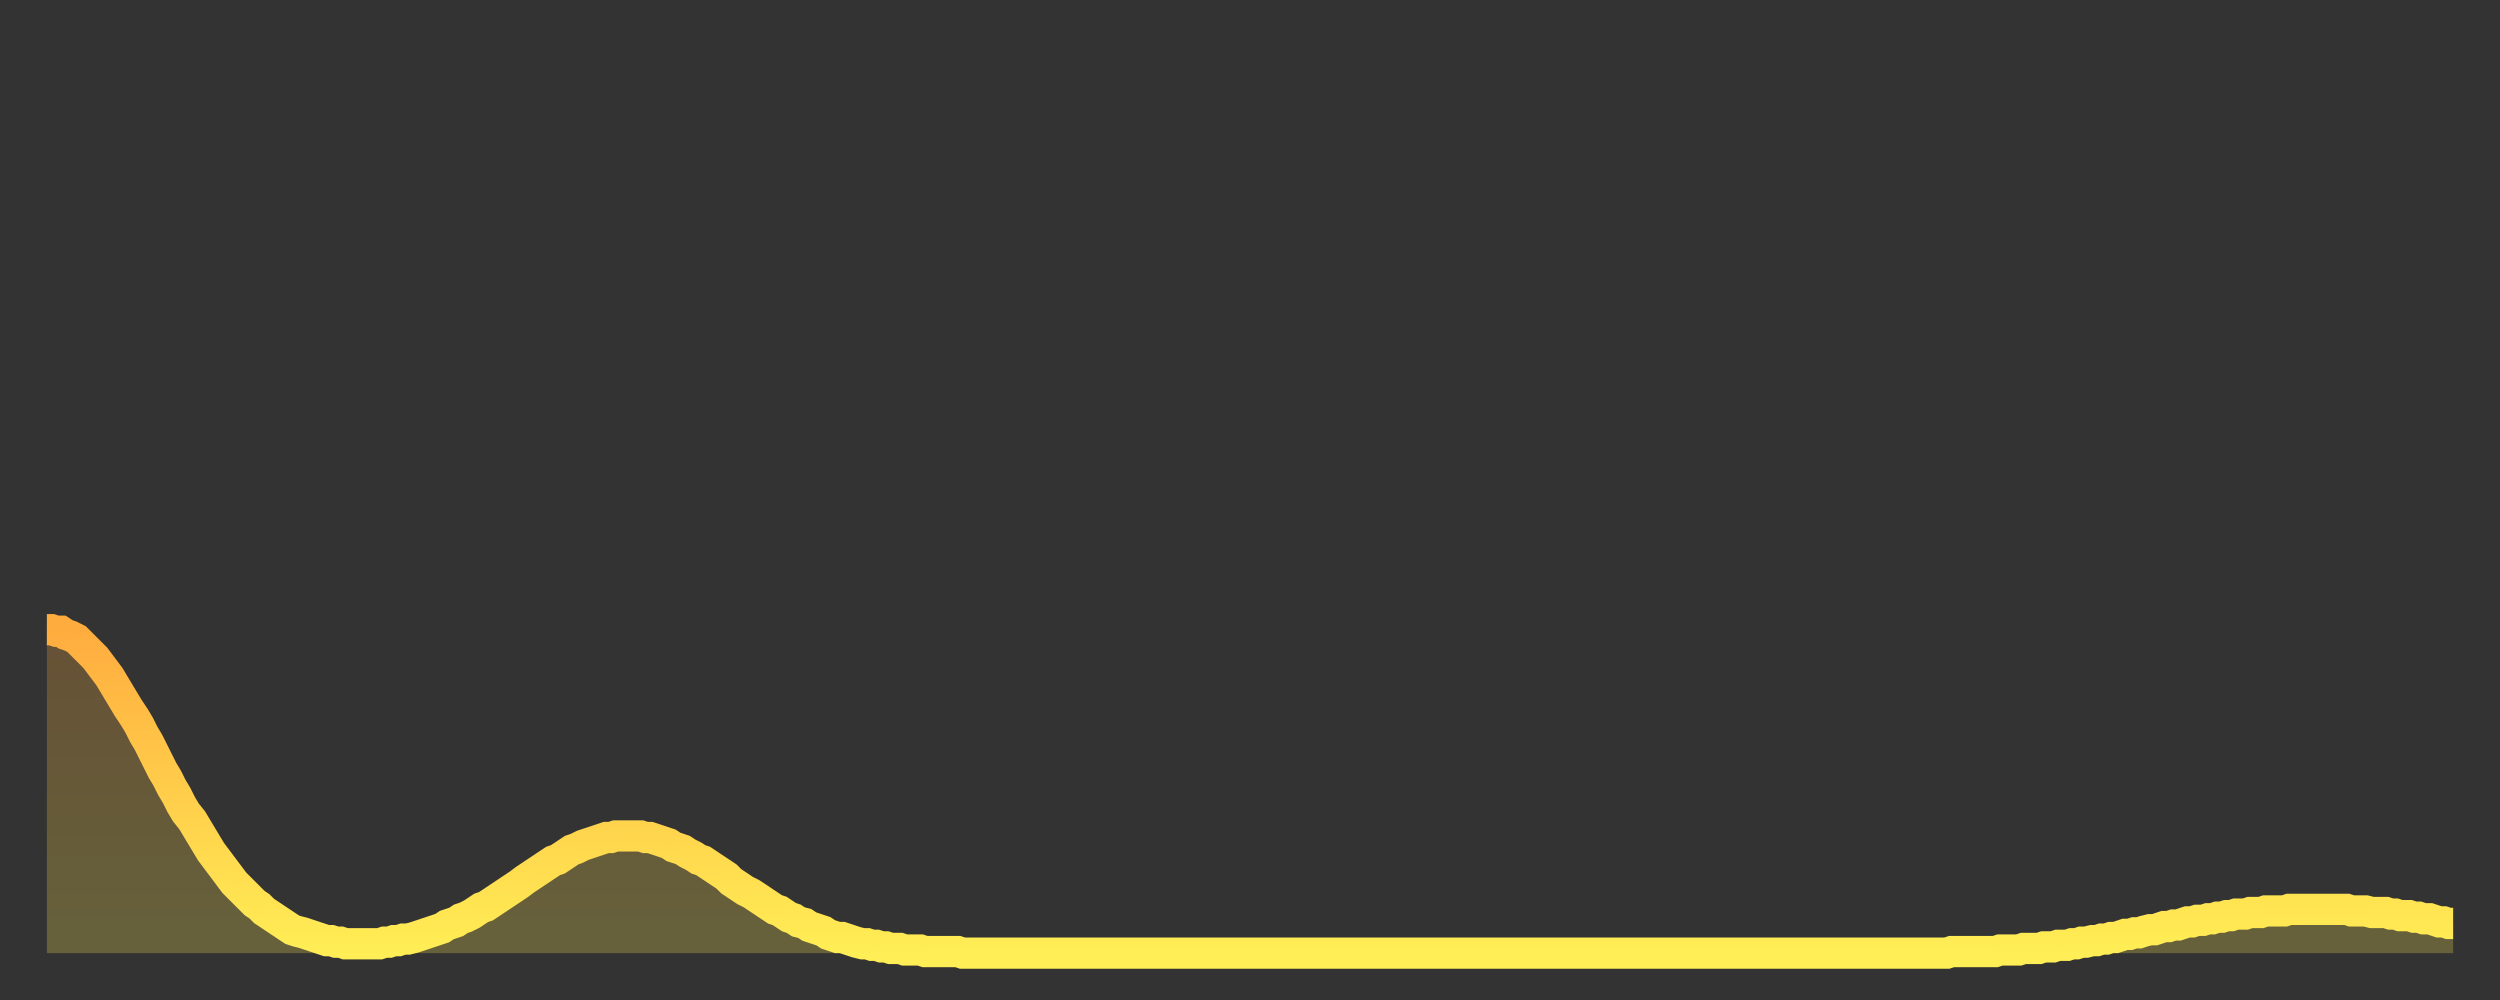
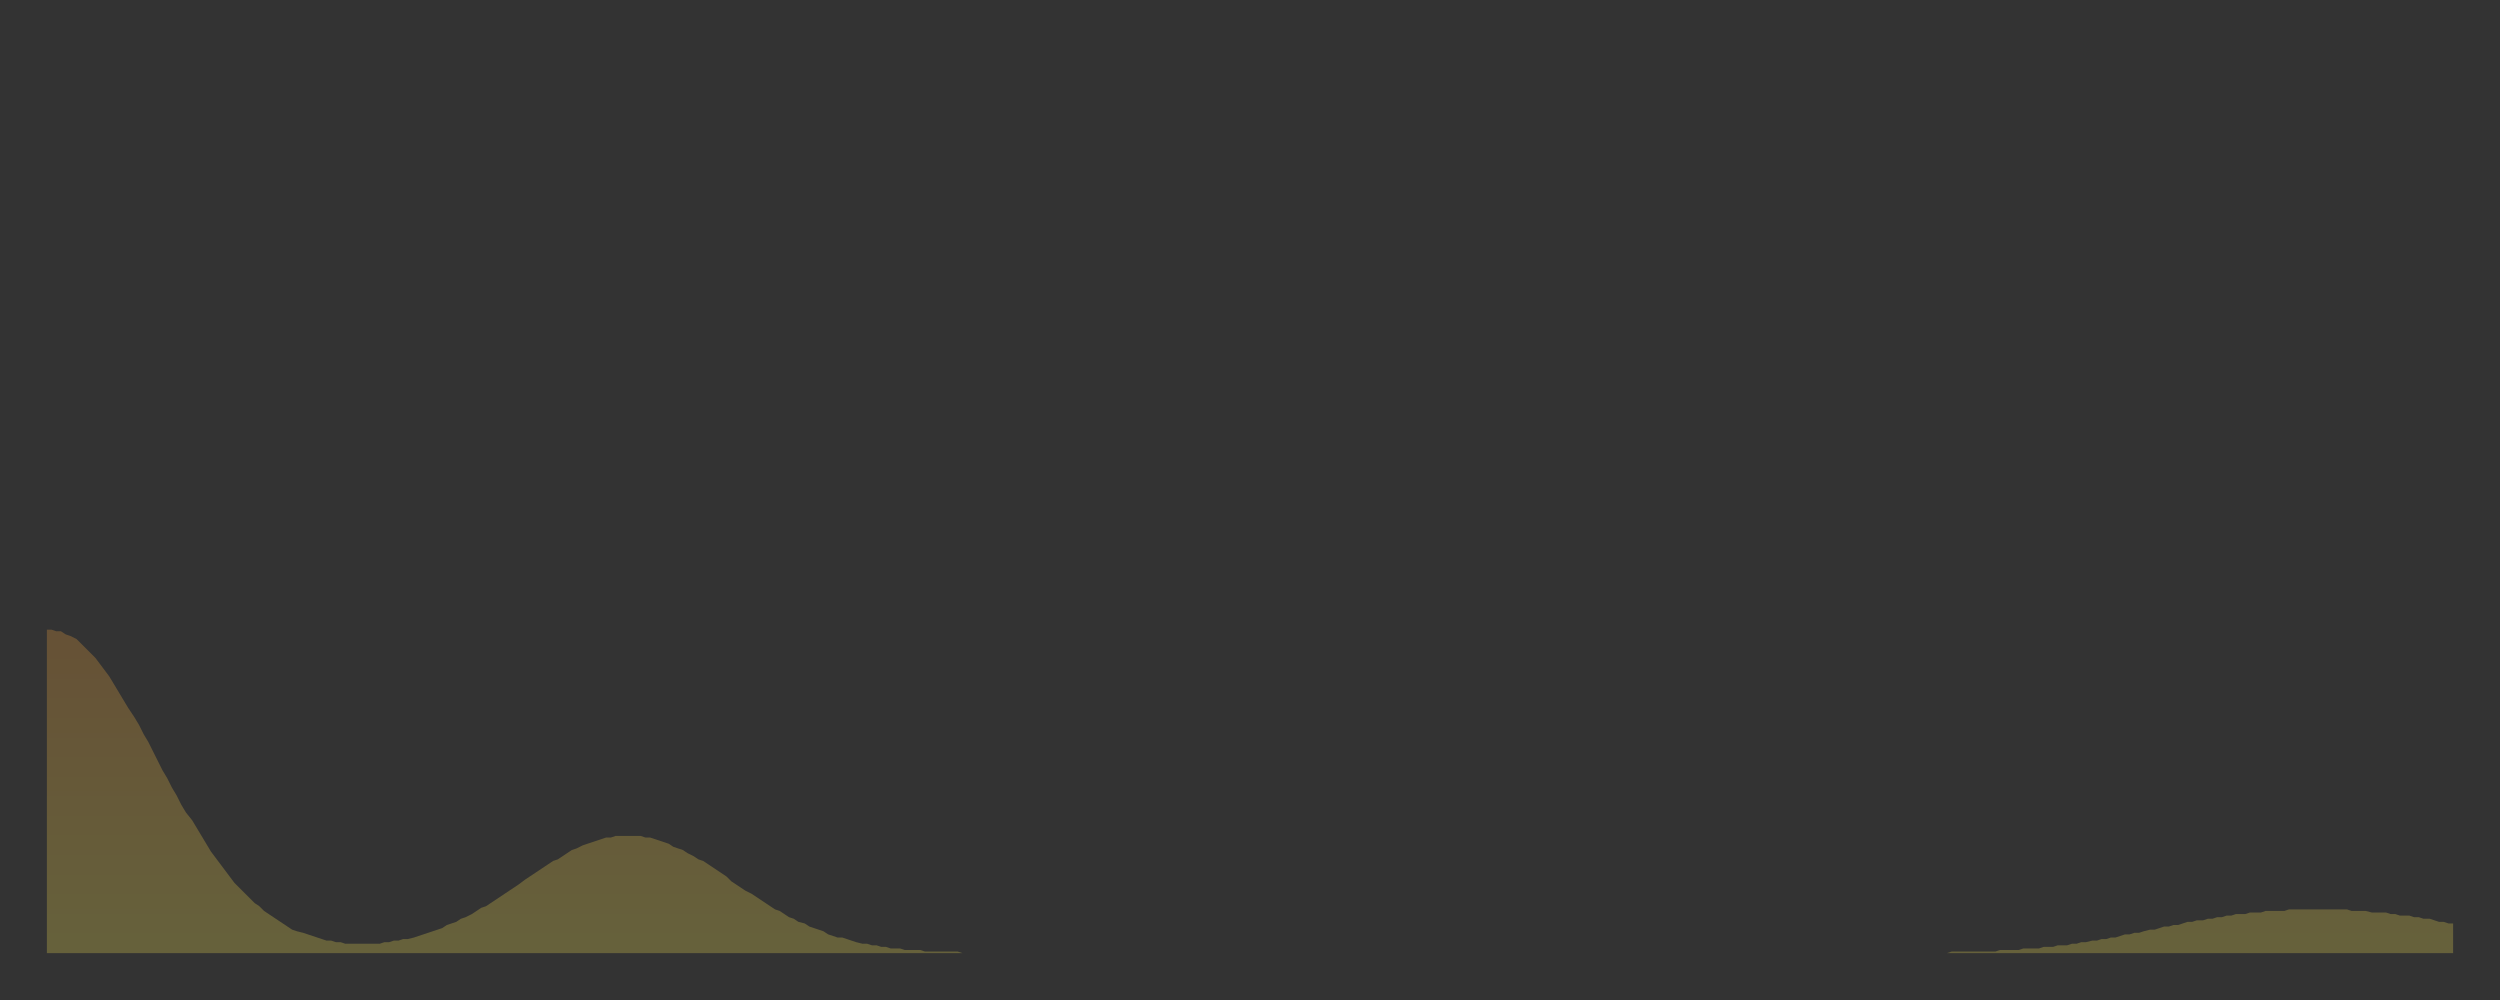
<svg xmlns="http://www.w3.org/2000/svg" baseProfile="full" height="64" version="1.1" width="160">
  <rect width="100%" height="100%" fill="#333333" stroke="none" />
  <defs>
    <linearGradient id="id1635752" x1="0" x2="0" y1="0" y2="1">
      <stop offset="0%" stop-color="#ffac3f" />
      <stop offset="50%" stop-color="#ffcd4a" />
      <stop offset="100%" stop-color="#ffee55" />
    </linearGradient>
  </defs>
  <g transform="translate(3,3)">
    <g>
-       <path d="M 0.0 37.3 0.3 37.3 0.6 37.4 0.9 37.4 1.2 37.6 1.5 37.7 1.9 37.9 2.2 38.2 2.5 38.5 2.8 38.8 3.1 39.1 3.4 39.5 3.7 39.9 4.0 40.3 4.3 40.8 4.6 41.3 4.9 41.8 5.2 42.3 5.6 42.9 5.9 43.4 6.2 44.0 6.5 44.5 6.8 45.1 7.1 45.7 7.4 46.3 7.7 46.8 8.0 47.4 8.3 47.9 8.6 48.5 8.9 49.0 9.3 49.5 9.6 50.0 9.9 50.5 10.2 51.0 10.5 51.5 10.8 51.9 11.1 52.3 11.4 52.7 11.7 53.1 12.0 53.5 12.3 53.8 12.7 54.2 13.0 54.5 13.3 54.8 13.6 55.0 13.9 55.3 14.2 55.5 14.5 55.7 14.8 55.9 15.1 56.1 15.4 56.3 15.7 56.5 16.0 56.6 16.4 56.7 16.7 56.8 17.0 56.9 17.3 57.0 17.6 57.1 17.9 57.2 18.2 57.2 18.5 57.3 18.8 57.3 19.1 57.4 19.4 57.4 19.8 57.4 20.1 57.4 20.4 57.4 20.7 57.4 21.0 57.4 21.3 57.4 21.6 57.3 21.9 57.3 22.2 57.2 22.5 57.2 22.8 57.1 23.1 57.1 23.5 57.0 23.8 56.9 24.1 56.8 24.4 56.7 24.7 56.6 25.0 56.5 25.3 56.4 25.6 56.2 25.9 56.1 26.2 56.0 26.5 55.8 26.8 55.7 27.2 55.5 27.5 55.3 27.8 55.1 28.1 55.0 28.4 54.8 28.7 54.6 29.0 54.4 29.3 54.2 29.6 54.0 29.9 53.8 30.2 53.6 30.6 53.3 30.9 53.1 31.2 52.9 31.5 52.7 31.8 52.5 32.1 52.3 32.4 52.1 32.7 52.0 33.0 51.8 33.3 51.6 33.6 51.4 33.9 51.3 34.3 51.1 34.6 51.0 34.9 50.9 35.2 50.8 35.5 50.7 35.8 50.6 36.1 50.6 36.4 50.5 36.7 50.5 37.0 50.5 37.3 50.5 37.7 50.5 38.0 50.5 38.3 50.6 38.6 50.6 38.9 50.7 39.2 50.8 39.5 50.9 39.8 51.0 40.1 51.2 40.4 51.3 40.7 51.4 41.0 51.6 41.4 51.8 41.7 52.0 42.0 52.1 42.3 52.3 42.6 52.5 42.9 52.7 43.2 52.9 43.5 53.1 43.8 53.4 44.1 53.6 44.4 53.8 44.7 54.0 45.1 54.2 45.4 54.4 45.7 54.6 46.0 54.8 46.3 55.0 46.6 55.2 46.9 55.3 47.2 55.5 47.5 55.7 47.8 55.8 48.1 56.0 48.5 56.1 48.8 56.3 49.1 56.4 49.4 56.5 49.7 56.6 50.0 56.8 50.3 56.9 50.6 57.0 50.9 57.0 51.2 57.1 51.5 57.2 51.8 57.3 52.2 57.4 52.5 57.4 52.8 57.5 53.1 57.5 53.4 57.6 53.7 57.6 54.0 57.7 54.3 57.7 54.6 57.7 54.9 57.8 55.2 57.8 55.6 57.8 55.9 57.8 56.2 57.9 56.5 57.9 56.8 57.9 57.1 57.9 57.4 57.9 57.7 57.9 58.0 57.9 58.3 57.9 58.6 58.0 58.9 58.0 59.3 58.0 59.6 58.0 59.9 58.0 60.2 58.0 60.5 58.0 60.8 58.0 61.1 58.0 61.4 58.0 61.7 58.0 62.0 58.0 62.3 58.0 62.6 58.0 63.0 58.0 63.3 58.0 63.6 58.0 63.9 58.0 64.2 58.0 64.5 58.0 64.8 58.0 65.1 58.0 65.4 58.0 65.7 58.0 66.0 58.0 66.4 58.0 66.7 58.0 67.0 58.0 67.3 58.0 67.6 58.0 67.9 58.0 68.2 58.0 68.5 58.0 68.8 58.0 69.1 58.0 69.4 58.0 69.7 58.0 70.1 58.0 70.4 58.0 70.7 58.0 71.0 58.0 71.3 58.0 71.6 58.0 71.9 58.0 72.2 58.0 72.5 58.0 72.8 58.0 73.1 58.0 73.5 58.0 73.8 58.0 74.1 58.0 74.4 58.0 74.7 58.0 75.0 58.0 75.3 58.0 75.6 58.0 75.9 58.0 76.2 58.0 76.5 58.0 76.8 58.0 77.2 58.0 77.5 58.0 77.8 58.0 78.1 58.0 78.4 58.0 78.7 58.0 79.0 58.0 79.3 58.0 79.6 58.0 79.9 58.0 80.2 58.0 80.5 58.0 80.9 58.0 81.2 58.0 81.5 58.0 81.8 58.0 82.1 58.0 82.4 58.0 82.7 58.0 83.0 58.0 83.3 58.0 83.6 58.0 83.9 58.0 84.3 58.0 84.6 58.0 84.9 58.0 85.2 58.0 85.5 58.0 85.8 58.0 86.1 58.0 86.4 58.0 86.7 58.0 87.0 58.0 87.3 58.0 87.6 58.0 88.0 58.0 88.3 58.0 88.6 58.0 88.9 58.0 89.2 58.0 89.5 58.0 89.8 58.0 90.1 58.0 90.4 58.0 90.7 58.0 91.0 58.0 91.4 58.0 91.7 58.0 92.0 58.0 92.3 58.0 92.6 58.0 92.9 58.0 93.2 58.0 93.5 58.0 93.8 58.0 94.1 58.0 94.4 58.0 94.7 58.0 95.1 58.0 95.4 58.0 95.7 58.0 96.0 58.0 96.3 58.0 96.6 58.0 96.9 58.0 97.2 58.0 97.5 58.0 97.8 58.0 98.1 58.0 98.4 58.0 98.8 58.0 99.1 58.0 99.4 58.0 99.7 58.0 100.0 58.0 100.3 58.0 100.6 58.0 100.9 58.0 101.2 58.0 101.5 58.0 101.8 58.0 102.2 58.0 102.5 58.0 102.8 58.0 103.1 58.0 103.4 58.0 103.7 58.0 104.0 58.0 104.3 58.0 104.6 58.0 104.9 58.0 105.2 58.0 105.5 58.0 105.9 58.0 106.2 58.0 106.5 58.0 106.8 58.0 107.1 58.0 107.4 58.0 107.7 58.0 108.0 58.0 108.3 58.0 108.6 58.0 108.9 58.0 109.3 58.0 109.6 58.0 109.9 58.0 110.2 58.0 110.5 58.0 110.8 58.0 111.1 58.0 111.4 58.0 111.7 58.0 112.0 58.0 112.3 58.0 112.6 58.0 113.0 58.0 113.3 58.0 113.6 58.0 113.9 58.0 114.2 58.0 114.5 58.0 114.8 58.0 115.1 58.0 115.4 58.0 115.7 58.0 116.0 58.0 116.3 58.0 116.7 58.0 117.0 58.0 117.3 58.0 117.6 58.0 117.9 58.0 118.2 58.0 118.5 58.0 118.8 58.0 119.1 58.0 119.4 58.0 119.7 58.0 120.1 58.0 120.4 58.0 120.7 58.0 121.0 58.0 121.3 58.0 121.6 58.0 121.9 57.9 122.2 57.9 122.5 57.9 122.8 57.9 123.1 57.9 123.4 57.9 123.8 57.9 124.1 57.9 124.4 57.9 124.7 57.9 125.0 57.8 125.3 57.8 125.6 57.8 125.9 57.8 126.2 57.8 126.5 57.7 126.8 57.7 127.2 57.7 127.5 57.7 127.8 57.6 128.1 57.6 128.4 57.6 128.7 57.5 129.0 57.5 129.3 57.5 129.6 57.4 129.9 57.4 130.2 57.3 130.5 57.3 130.9 57.2 131.2 57.2 131.5 57.1 131.8 57.1 132.1 57.0 132.4 57.0 132.7 56.9 133.0 56.8 133.3 56.8 133.6 56.7 133.9 56.7 134.2 56.6 134.6 56.5 134.9 56.5 135.2 56.4 135.5 56.3 135.8 56.3 136.1 56.2 136.4 56.2 136.7 56.1 137.0 56.0 137.3 56.0 137.6 55.9 138.0 55.9 138.3 55.8 138.6 55.8 138.9 55.7 139.2 55.7 139.5 55.6 139.8 55.6 140.1 55.5 140.4 55.5 140.7 55.5 141.0 55.4 141.3 55.4 141.7 55.4 142.0 55.3 142.3 55.3 142.6 55.3 142.9 55.3 143.2 55.3 143.5 55.2 143.8 55.2 144.1 55.2 144.4 55.2 144.7 55.2 145.1 55.2 145.4 55.2 145.7 55.2 146.0 55.2 146.3 55.2 146.6 55.2 146.9 55.2 147.2 55.2 147.5 55.3 147.8 55.3 148.1 55.3 148.4 55.3 148.8 55.4 149.1 55.4 149.4 55.4 149.7 55.4 150.0 55.5 150.3 55.5 150.6 55.6 150.9 55.6 151.2 55.6 151.5 55.7 151.8 55.7 152.1 55.8 152.5 55.8 152.8 55.9 153.1 56.0 153.4 56.0 153.7 56.1 154.0 56.1" fill="none" id="graph-curve" opacity="1" stroke="url(#id1635752)" stroke-width="2" />
      <path d="M 0 58 L 0.0 37.3 0.3 37.3 0.6 37.4 0.9 37.4 1.2 37.6 1.5 37.7 1.9 37.9 2.2 38.2 2.5 38.5 2.8 38.8 3.1 39.1 3.4 39.5 3.7 39.9 4.0 40.3 4.3 40.8 4.6 41.3 4.9 41.8 5.2 42.3 5.6 42.9 5.9 43.4 6.2 44.0 6.5 44.5 6.8 45.1 7.1 45.7 7.4 46.3 7.7 46.8 8.0 47.4 8.3 47.9 8.6 48.5 8.9 49.0 9.3 49.5 9.6 50.0 9.9 50.5 10.2 51.0 10.5 51.5 10.8 51.9 11.1 52.3 11.4 52.7 11.7 53.1 12.0 53.5 12.3 53.8 12.7 54.2 13.0 54.5 13.3 54.8 13.6 55.0 13.9 55.3 14.2 55.5 14.5 55.7 14.8 55.9 15.1 56.1 15.4 56.3 15.7 56.5 16.0 56.6 16.4 56.7 16.7 56.8 17.0 56.9 17.3 57.0 17.6 57.1 17.9 57.2 18.2 57.2 18.5 57.3 18.8 57.3 19.1 57.4 19.4 57.4 19.8 57.4 20.1 57.4 20.4 57.4 20.7 57.4 21.0 57.4 21.3 57.4 21.6 57.3 21.9 57.3 22.2 57.2 22.5 57.2 22.8 57.1 23.1 57.1 23.5 57.0 23.8 56.9 24.1 56.8 24.4 56.7 24.7 56.6 25.0 56.5 25.3 56.4 25.6 56.2 25.9 56.1 26.2 56.0 26.5 55.8 26.8 55.7 27.2 55.5 27.5 55.3 27.8 55.1 28.1 55.0 28.4 54.8 28.7 54.6 29.0 54.4 29.3 54.2 29.6 54.0 29.9 53.8 30.2 53.6 30.6 53.3 30.9 53.1 31.2 52.9 31.5 52.7 31.8 52.5 32.1 52.3 32.4 52.1 32.7 52.0 33.0 51.8 33.3 51.6 33.6 51.4 33.9 51.3 34.3 51.1 34.6 51.0 34.9 50.9 35.2 50.8 35.5 50.7 35.8 50.6 36.1 50.6 36.4 50.5 36.7 50.5 37.0 50.5 37.3 50.5 37.7 50.5 38.0 50.5 38.3 50.6 38.6 50.6 38.9 50.7 39.2 50.8 39.5 50.9 39.8 51.0 40.1 51.2 40.4 51.3 40.7 51.4 41.0 51.6 41.4 51.8 41.7 52.0 42.0 52.1 42.3 52.3 42.6 52.5 42.9 52.7 43.2 52.9 43.5 53.1 43.8 53.4 44.1 53.6 44.4 53.8 44.7 54.0 45.1 54.2 45.4 54.4 45.7 54.6 46.0 54.8 46.3 55.0 46.6 55.2 46.9 55.3 47.2 55.5 47.5 55.7 47.8 55.8 48.1 56.0 48.5 56.1 48.8 56.3 49.1 56.4 49.4 56.5 49.7 56.6 50.0 56.8 50.3 56.9 50.6 57.0 50.9 57.0 51.2 57.1 51.5 57.2 51.8 57.3 52.2 57.4 52.5 57.4 52.8 57.5 53.1 57.5 53.4 57.6 53.7 57.6 54.0 57.7 54.3 57.7 54.6 57.7 54.9 57.8 55.2 57.8 55.6 57.8 55.9 57.8 56.2 57.9 56.5 57.9 56.8 57.9 57.1 57.9 57.4 57.9 57.7 57.9 58.0 57.9 58.3 57.9 58.6 58.0 58.9 58.0 59.3 58.0 59.6 58.0 59.9 58.0 60.2 58.0 60.5 58.0 60.8 58.0 61.1 58.0 61.4 58.0 61.7 58.0 62.0 58.0 62.3 58.0 62.6 58.0 63.0 58.0 63.3 58.0 63.6 58.0 63.9 58.0 64.2 58.0 64.5 58.0 64.8 58.0 65.1 58.0 65.4 58.0 65.7 58.0 66.0 58.0 66.4 58.0 66.7 58.0 67.0 58.0 67.3 58.0 67.6 58.0 67.9 58.0 68.2 58.0 68.5 58.0 68.8 58.0 69.1 58.0 69.4 58.0 69.7 58.0 70.1 58.0 70.4 58.0 70.7 58.0 71.0 58.0 71.3 58.0 71.6 58.0 71.9 58.0 72.2 58.0 72.5 58.0 72.8 58.0 73.1 58.0 73.5 58.0 73.8 58.0 74.1 58.0 74.4 58.0 74.7 58.0 75.0 58.0 75.3 58.0 75.6 58.0 75.9 58.0 76.2 58.0 76.5 58.0 76.8 58.0 77.2 58.0 77.5 58.0 77.8 58.0 78.1 58.0 78.4 58.0 78.7 58.0 79.0 58.0 79.3 58.0 79.6 58.0 79.9 58.0 80.2 58.0 80.5 58.0 80.9 58.0 81.2 58.0 81.5 58.0 81.8 58.0 82.1 58.0 82.4 58.0 82.7 58.0 83.0 58.0 83.3 58.0 83.6 58.0 83.9 58.0 84.3 58.0 84.6 58.0 84.9 58.0 85.2 58.0 85.5 58.0 85.8 58.0 86.1 58.0 86.4 58.0 86.7 58.0 87.0 58.0 87.3 58.0 87.6 58.0 88.0 58.0 88.3 58.0 88.6 58.0 88.9 58.0 89.2 58.0 89.5 58.0 89.8 58.0 90.1 58.0 90.4 58.0 90.7 58.0 91.0 58.0 91.4 58.0 91.7 58.0 92.0 58.0 92.3 58.0 92.6 58.0 92.9 58.0 93.2 58.0 93.5 58.0 93.8 58.0 94.1 58.0 94.4 58.0 94.7 58.0 95.1 58.0 95.4 58.0 95.7 58.0 96.0 58.0 96.3 58.0 96.6 58.0 96.9 58.0 97.2 58.0 97.5 58.0 97.8 58.0 98.1 58.0 98.4 58.0 98.8 58.0 99.1 58.0 99.4 58.0 99.7 58.0 100.0 58.0 100.3 58.0 100.6 58.0 100.9 58.0 101.2 58.0 101.5 58.0 101.8 58.0 102.2 58.0 102.5 58.0 102.8 58.0 103.1 58.0 103.4 58.0 103.7 58.0 104.0 58.0 104.3 58.0 104.6 58.0 104.9 58.0 105.2 58.0 105.5 58.0 105.9 58.0 106.2 58.0 106.5 58.0 106.8 58.0 107.1 58.0 107.4 58.0 107.7 58.0 108.0 58.0 108.3 58.0 108.6 58.0 108.9 58.0 109.3 58.0 109.6 58.0 109.9 58.0 110.2 58.0 110.5 58.0 110.8 58.0 111.1 58.0 111.4 58.0 111.7 58.0 112.0 58.0 112.3 58.0 112.6 58.0 113.0 58.0 113.3 58.0 113.6 58.0 113.9 58.0 114.2 58.0 114.5 58.0 114.8 58.0 115.1 58.0 115.4 58.0 115.7 58.0 116.0 58.0 116.3 58.0 116.7 58.0 117.0 58.0 117.3 58.0 117.6 58.0 117.9 58.0 118.2 58.0 118.5 58.0 118.8 58.0 119.1 58.0 119.4 58.0 119.7 58.0 120.1 58.0 120.4 58.0 120.7 58.0 121.0 58.0 121.3 58.0 121.6 58.0 121.9 57.9 122.2 57.9 122.5 57.9 122.8 57.9 123.1 57.9 123.4 57.9 123.8 57.9 124.1 57.9 124.4 57.9 124.7 57.9 125.0 57.8 125.3 57.8 125.6 57.8 125.9 57.8 126.2 57.8 126.5 57.7 126.8 57.7 127.2 57.7 127.5 57.7 127.8 57.6 128.1 57.6 128.4 57.6 128.7 57.5 129.0 57.5 129.3 57.5 129.6 57.4 129.9 57.4 130.2 57.3 130.5 57.3 130.9 57.2 131.2 57.2 131.5 57.1 131.8 57.1 132.1 57.0 132.4 57.0 132.7 56.9 133.0 56.8 133.3 56.8 133.6 56.7 133.9 56.7 134.2 56.6 134.6 56.5 134.9 56.5 135.2 56.4 135.5 56.3 135.8 56.3 136.1 56.2 136.4 56.2 136.7 56.1 137.0 56.0 137.3 56.0 137.6 55.9 138.0 55.9 138.3 55.8 138.6 55.8 138.9 55.7 139.2 55.7 139.5 55.6 139.8 55.6 140.1 55.5 140.4 55.5 140.7 55.5 141.0 55.4 141.3 55.4 141.7 55.4 142.0 55.3 142.3 55.3 142.6 55.3 142.9 55.3 143.2 55.3 143.5 55.2 143.8 55.2 144.1 55.2 144.4 55.2 144.7 55.2 145.1 55.2 145.4 55.2 145.7 55.2 146.0 55.2 146.3 55.2 146.6 55.2 146.9 55.2 147.2 55.2 147.5 55.3 147.8 55.3 148.1 55.3 148.4 55.3 148.8 55.4 149.1 55.4 149.4 55.4 149.7 55.4 150.0 55.5 150.3 55.5 150.6 55.6 150.9 55.6 151.2 55.6 151.5 55.7 151.8 55.7 152.1 55.8 152.5 55.8 152.8 55.9 153.1 56.0 153.4 56.0 153.7 56.1 154.0 56.1 154 58" fill="url(#id1635752)" fill-opacity=".25" id="graph-shadow" />
    </g>
  </g>
</svg>